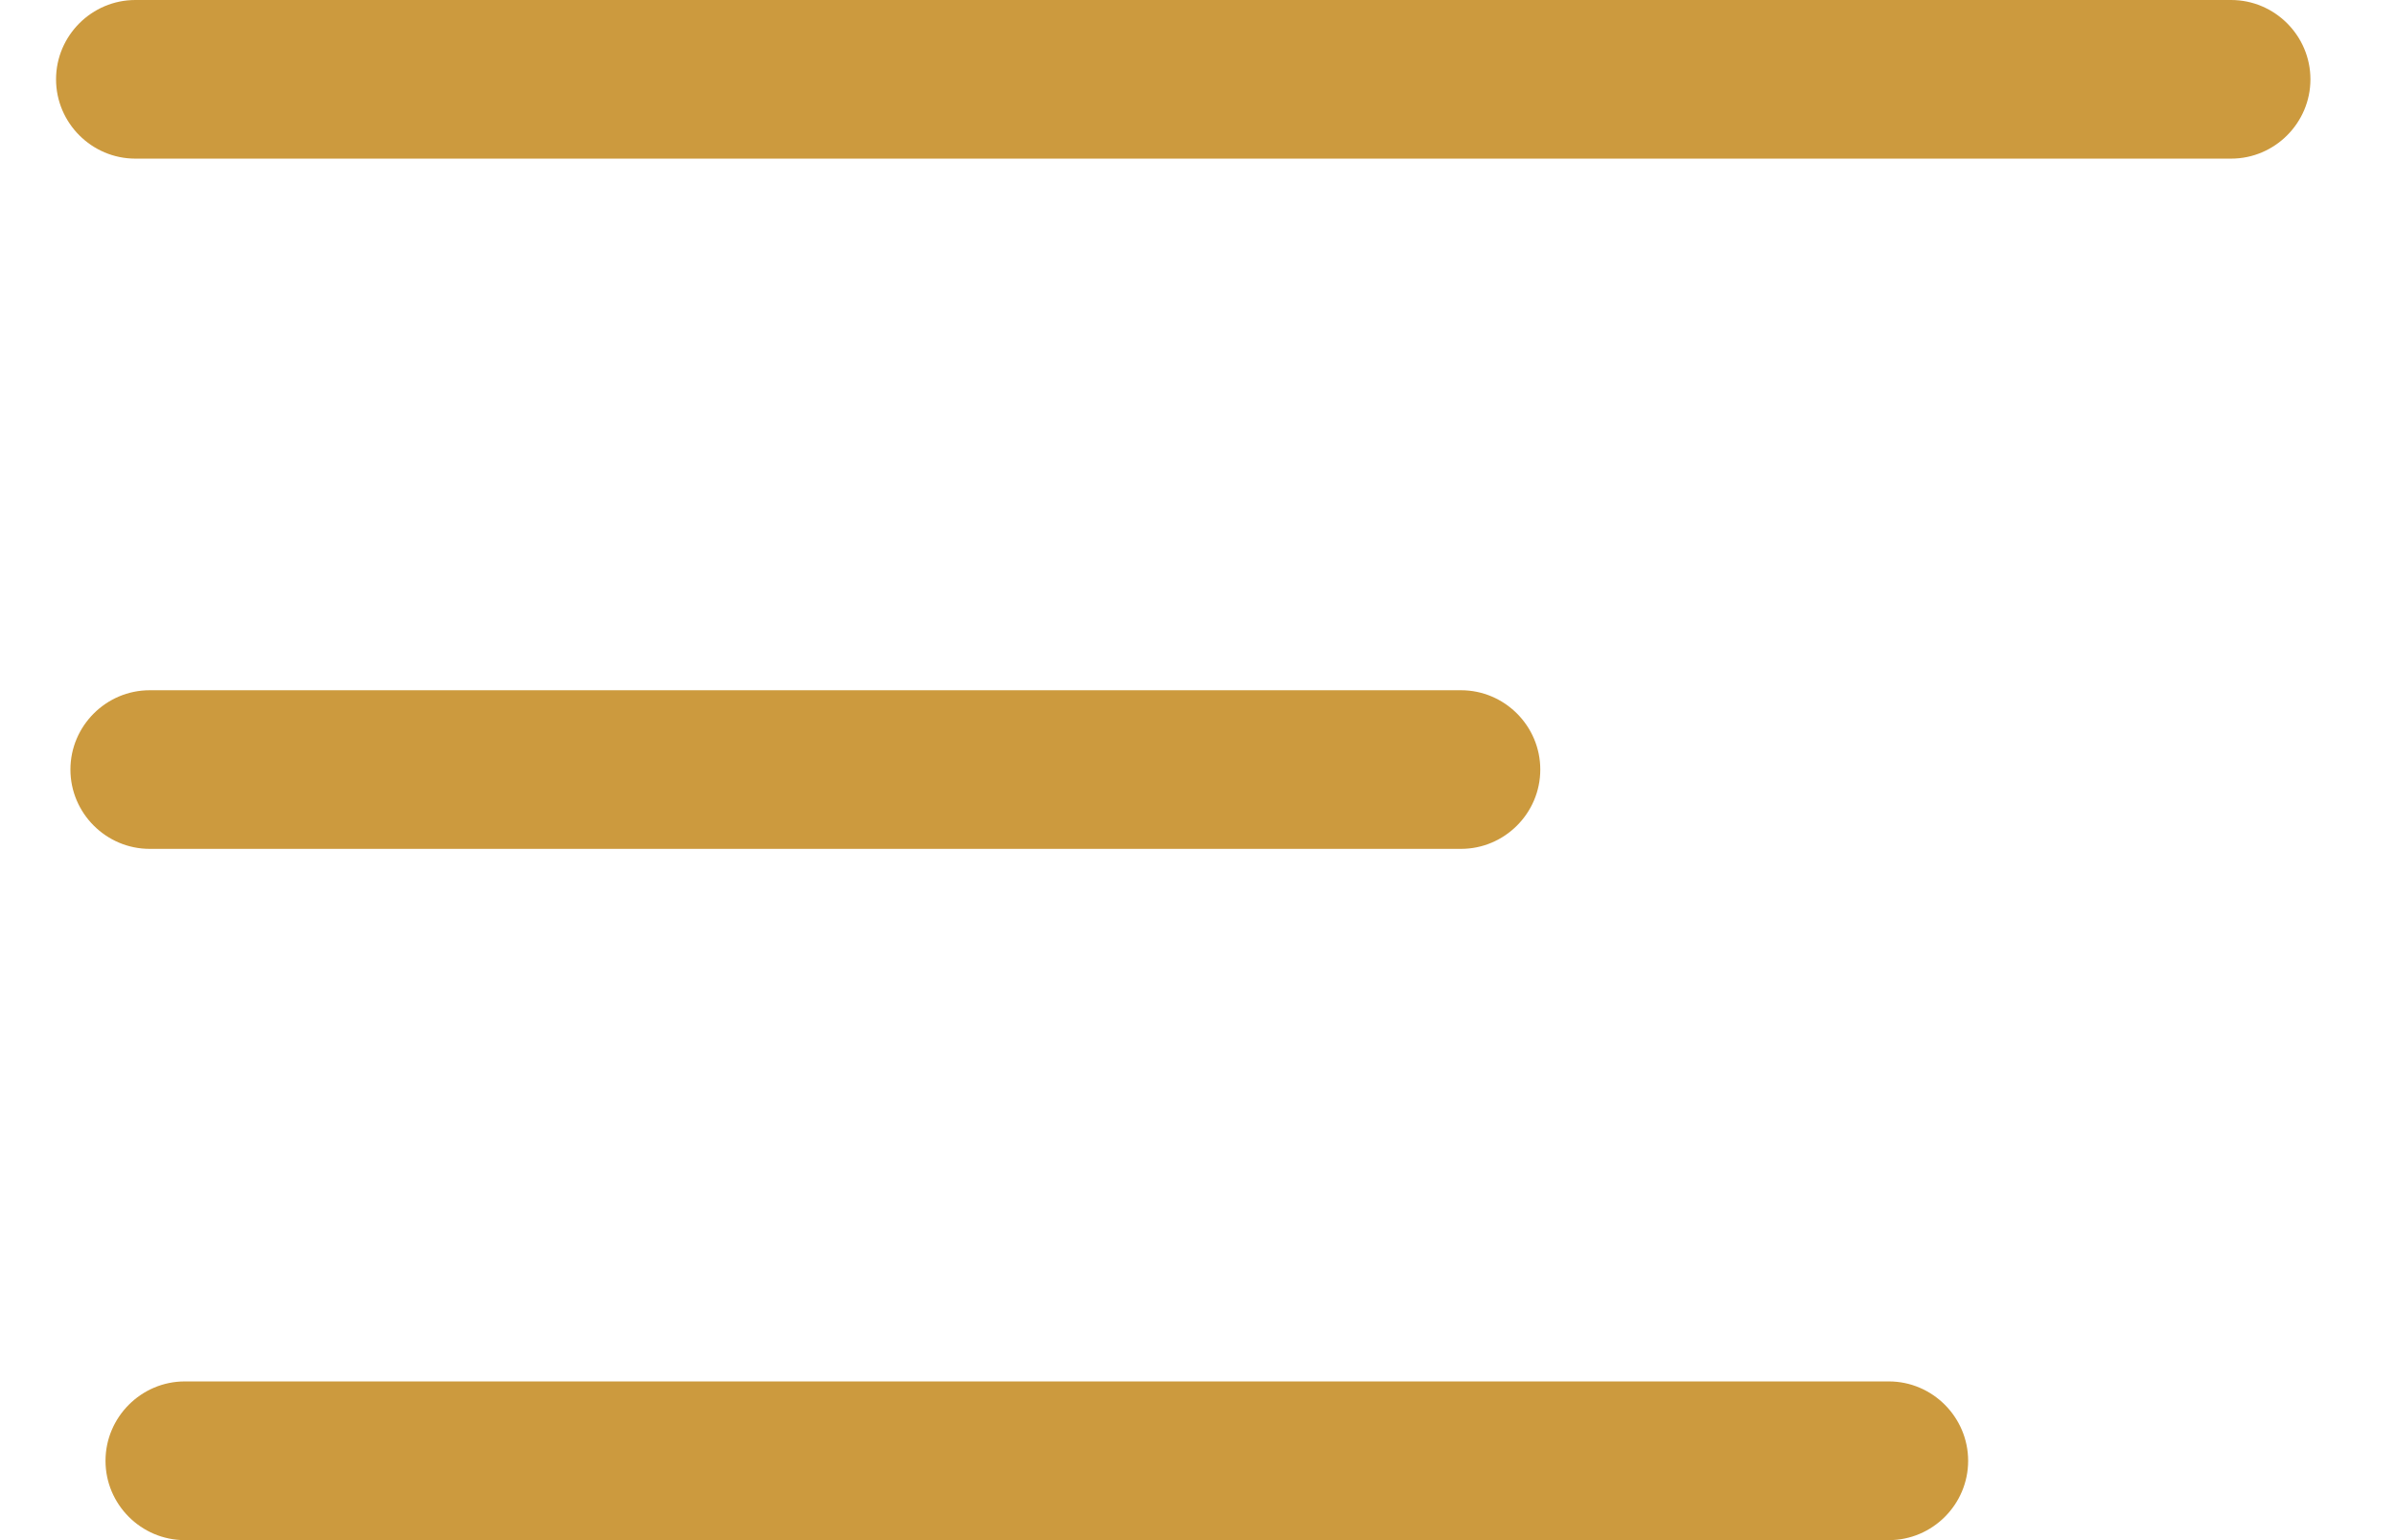
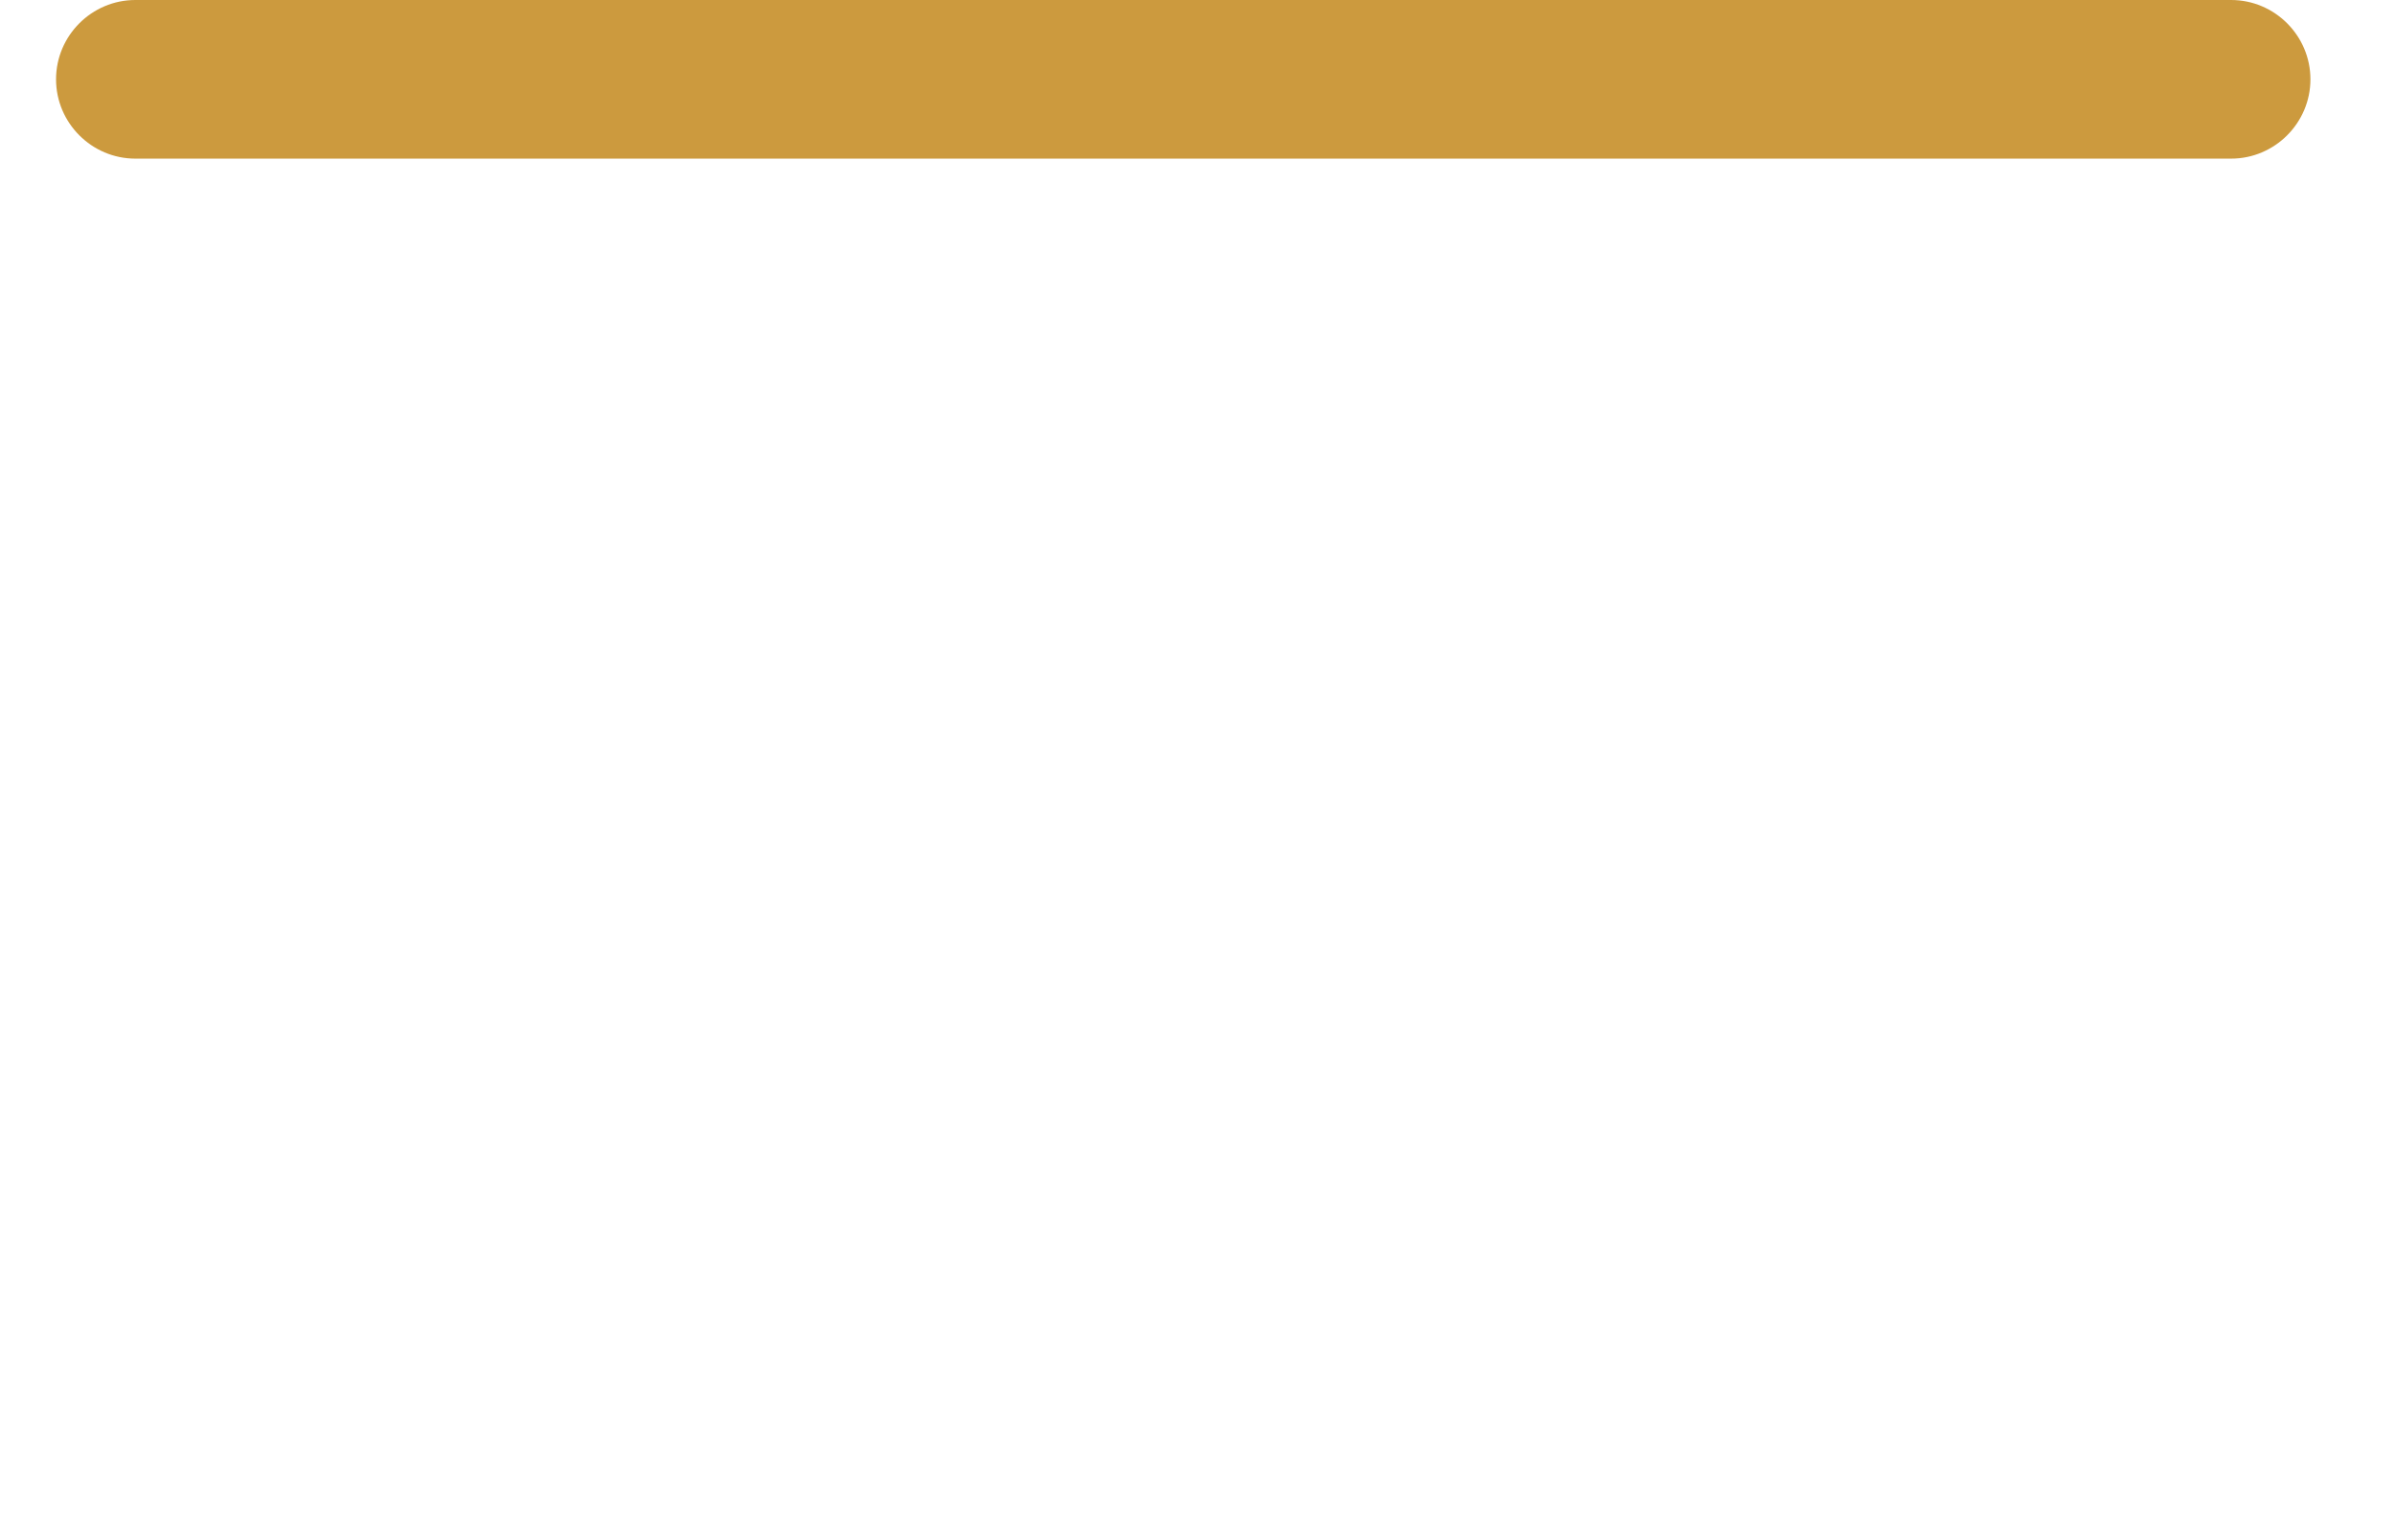
<svg xmlns="http://www.w3.org/2000/svg" width="28" height="18" viewBox="0 0 28 18" fill="none">
  <path d="M1.582 1.854H26.073C26.583 1.854 27 1.437 27 0.927C27 0.417 26.583 -1.90735e-06 26.073 -1.90735e-06H1.582C1.072 -1.90735e-06 0.655 0.417 0.655 0.927C0.655 1.437 1.072 1.854 1.582 1.854Z" fill="#CC9A3E" />
-   <path d="M1.75 9.921H17.073C17.583 9.921 18 9.504 18 8.994C18 8.484 17.583 8.067 17.073 8.067H1.75C1.24 8.067 0.823 8.484 0.823 8.994C0.823 9.504 1.24 9.921 1.75 9.921Z" fill="#CC9A3E" />
-   <path d="M2.16 18H22.073C22.583 18 23 17.583 23 17.073C23 16.563 22.583 16.145 22.073 16.145H2.16C1.65 16.145 1.233 16.563 1.233 17.073C1.233 17.583 1.65 18 2.16 18Z" fill="#CC9A3E" />
</svg>